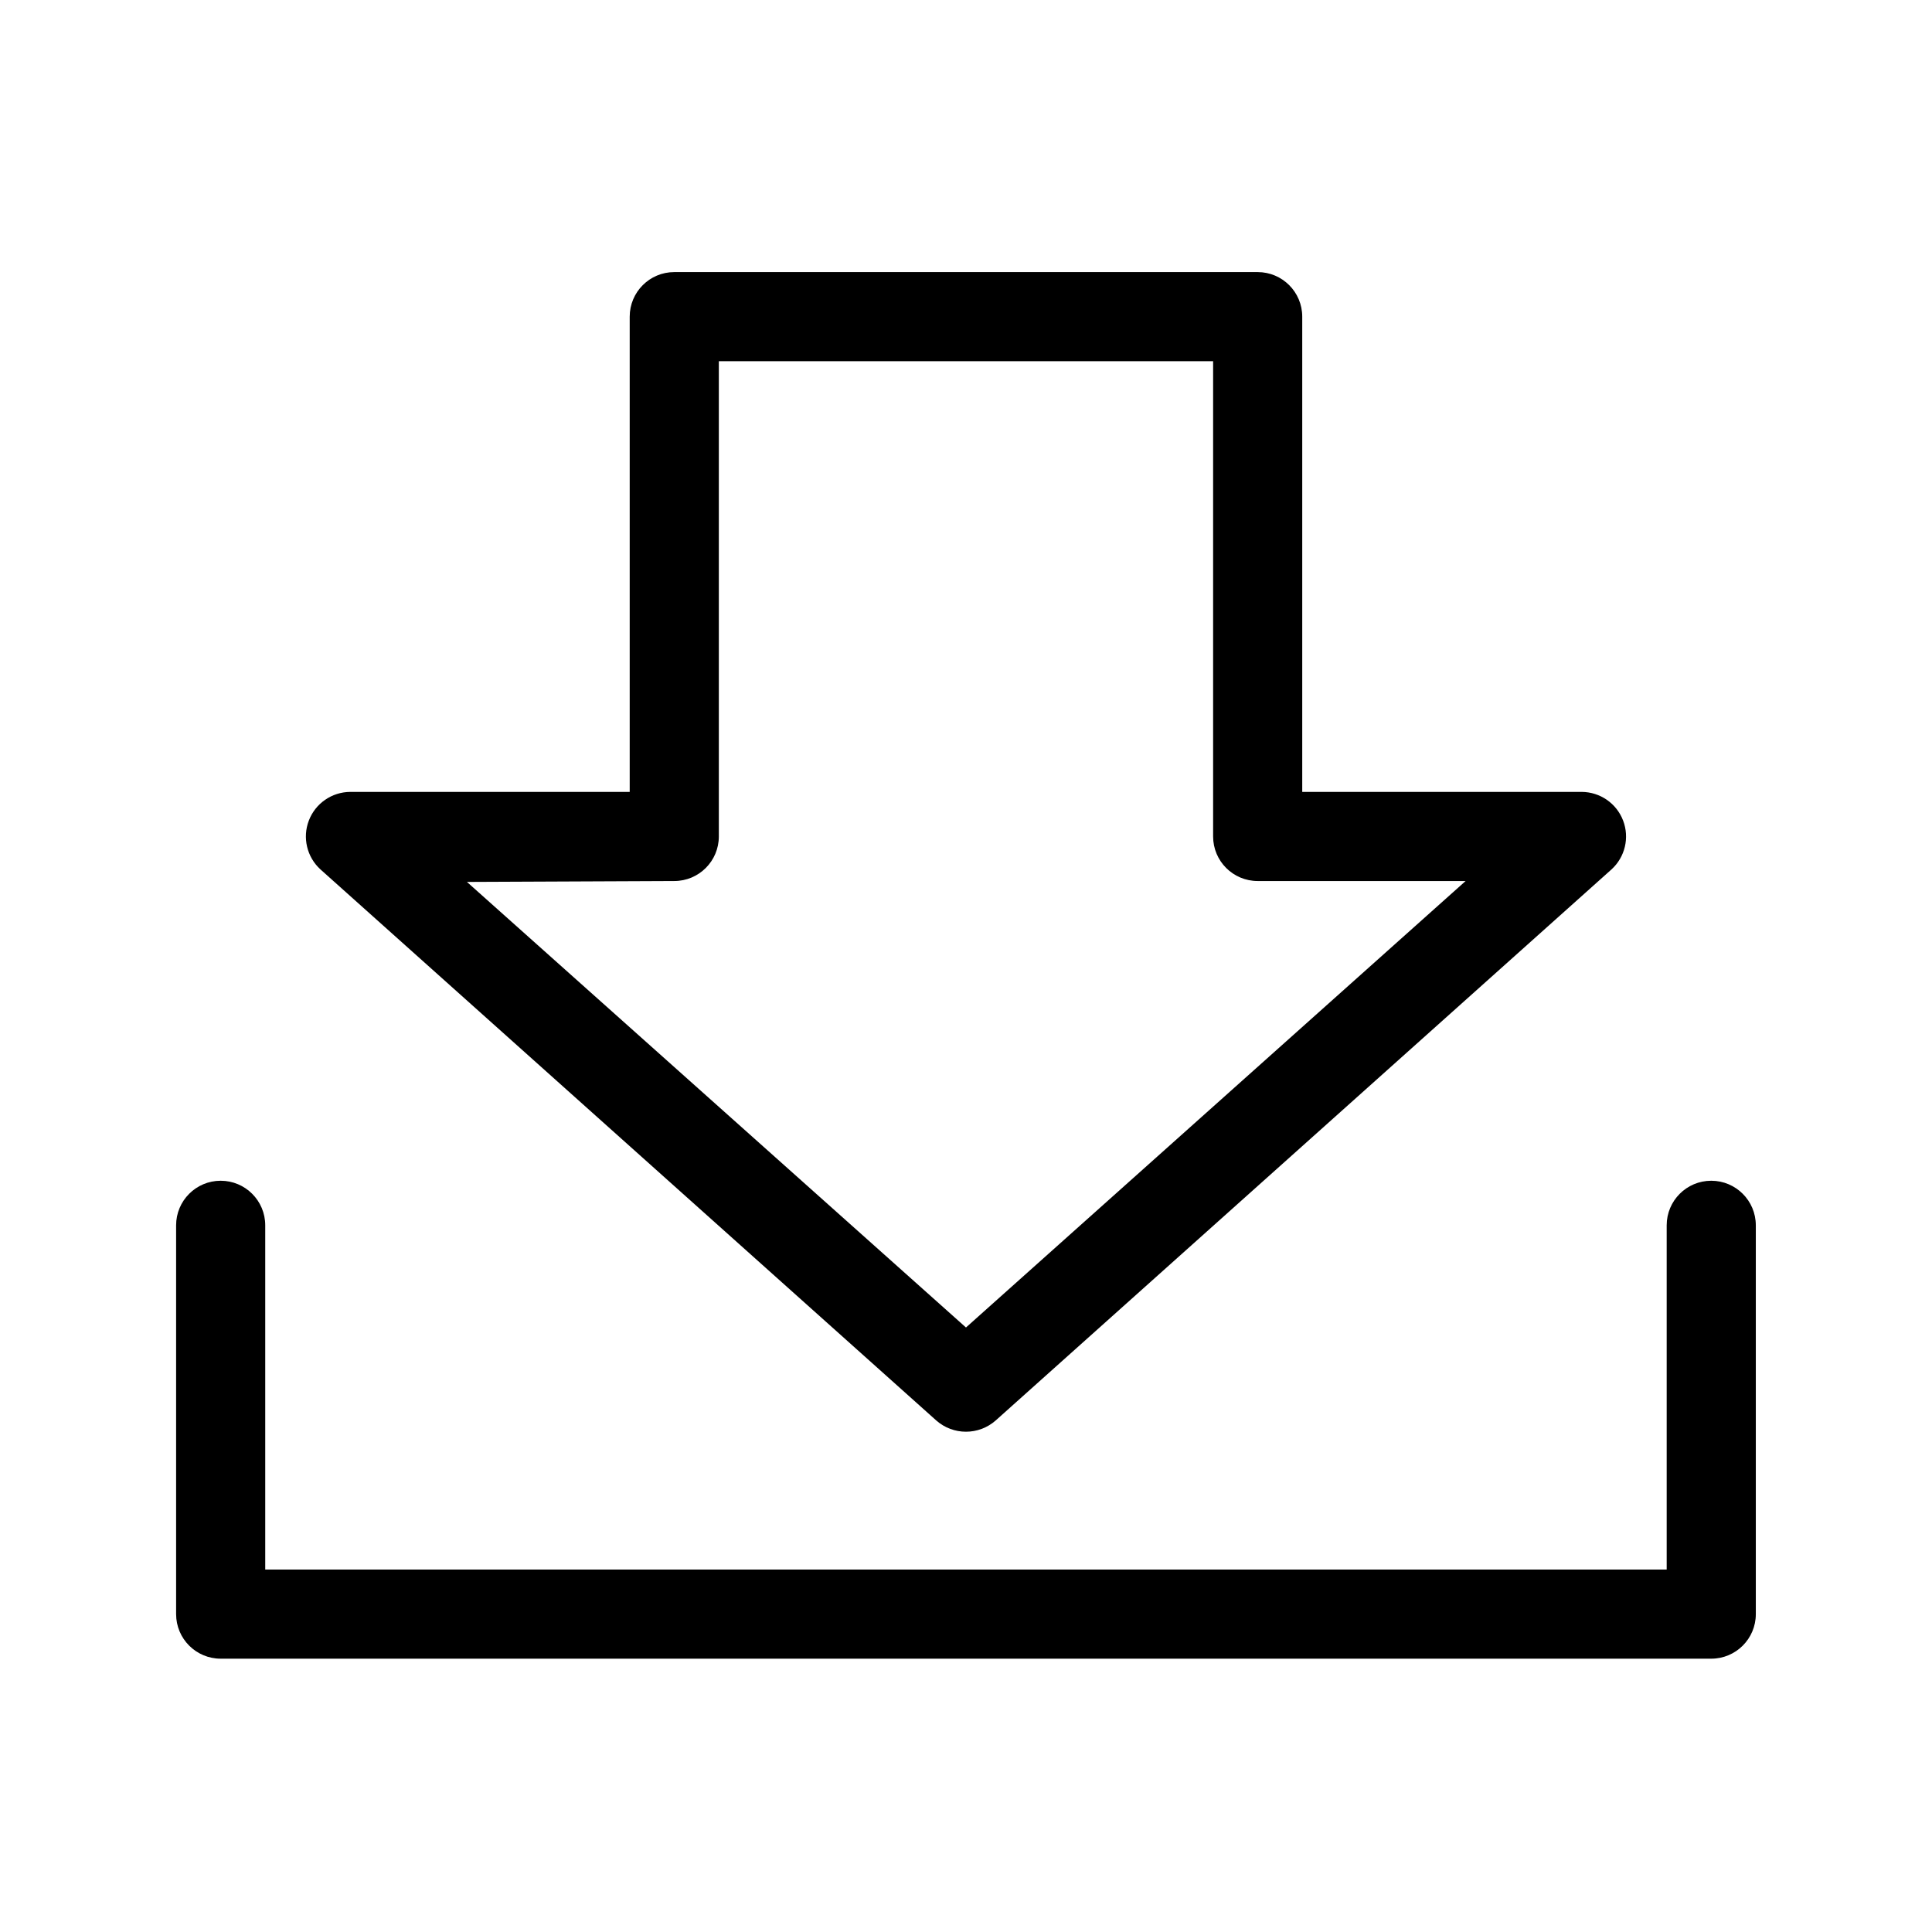
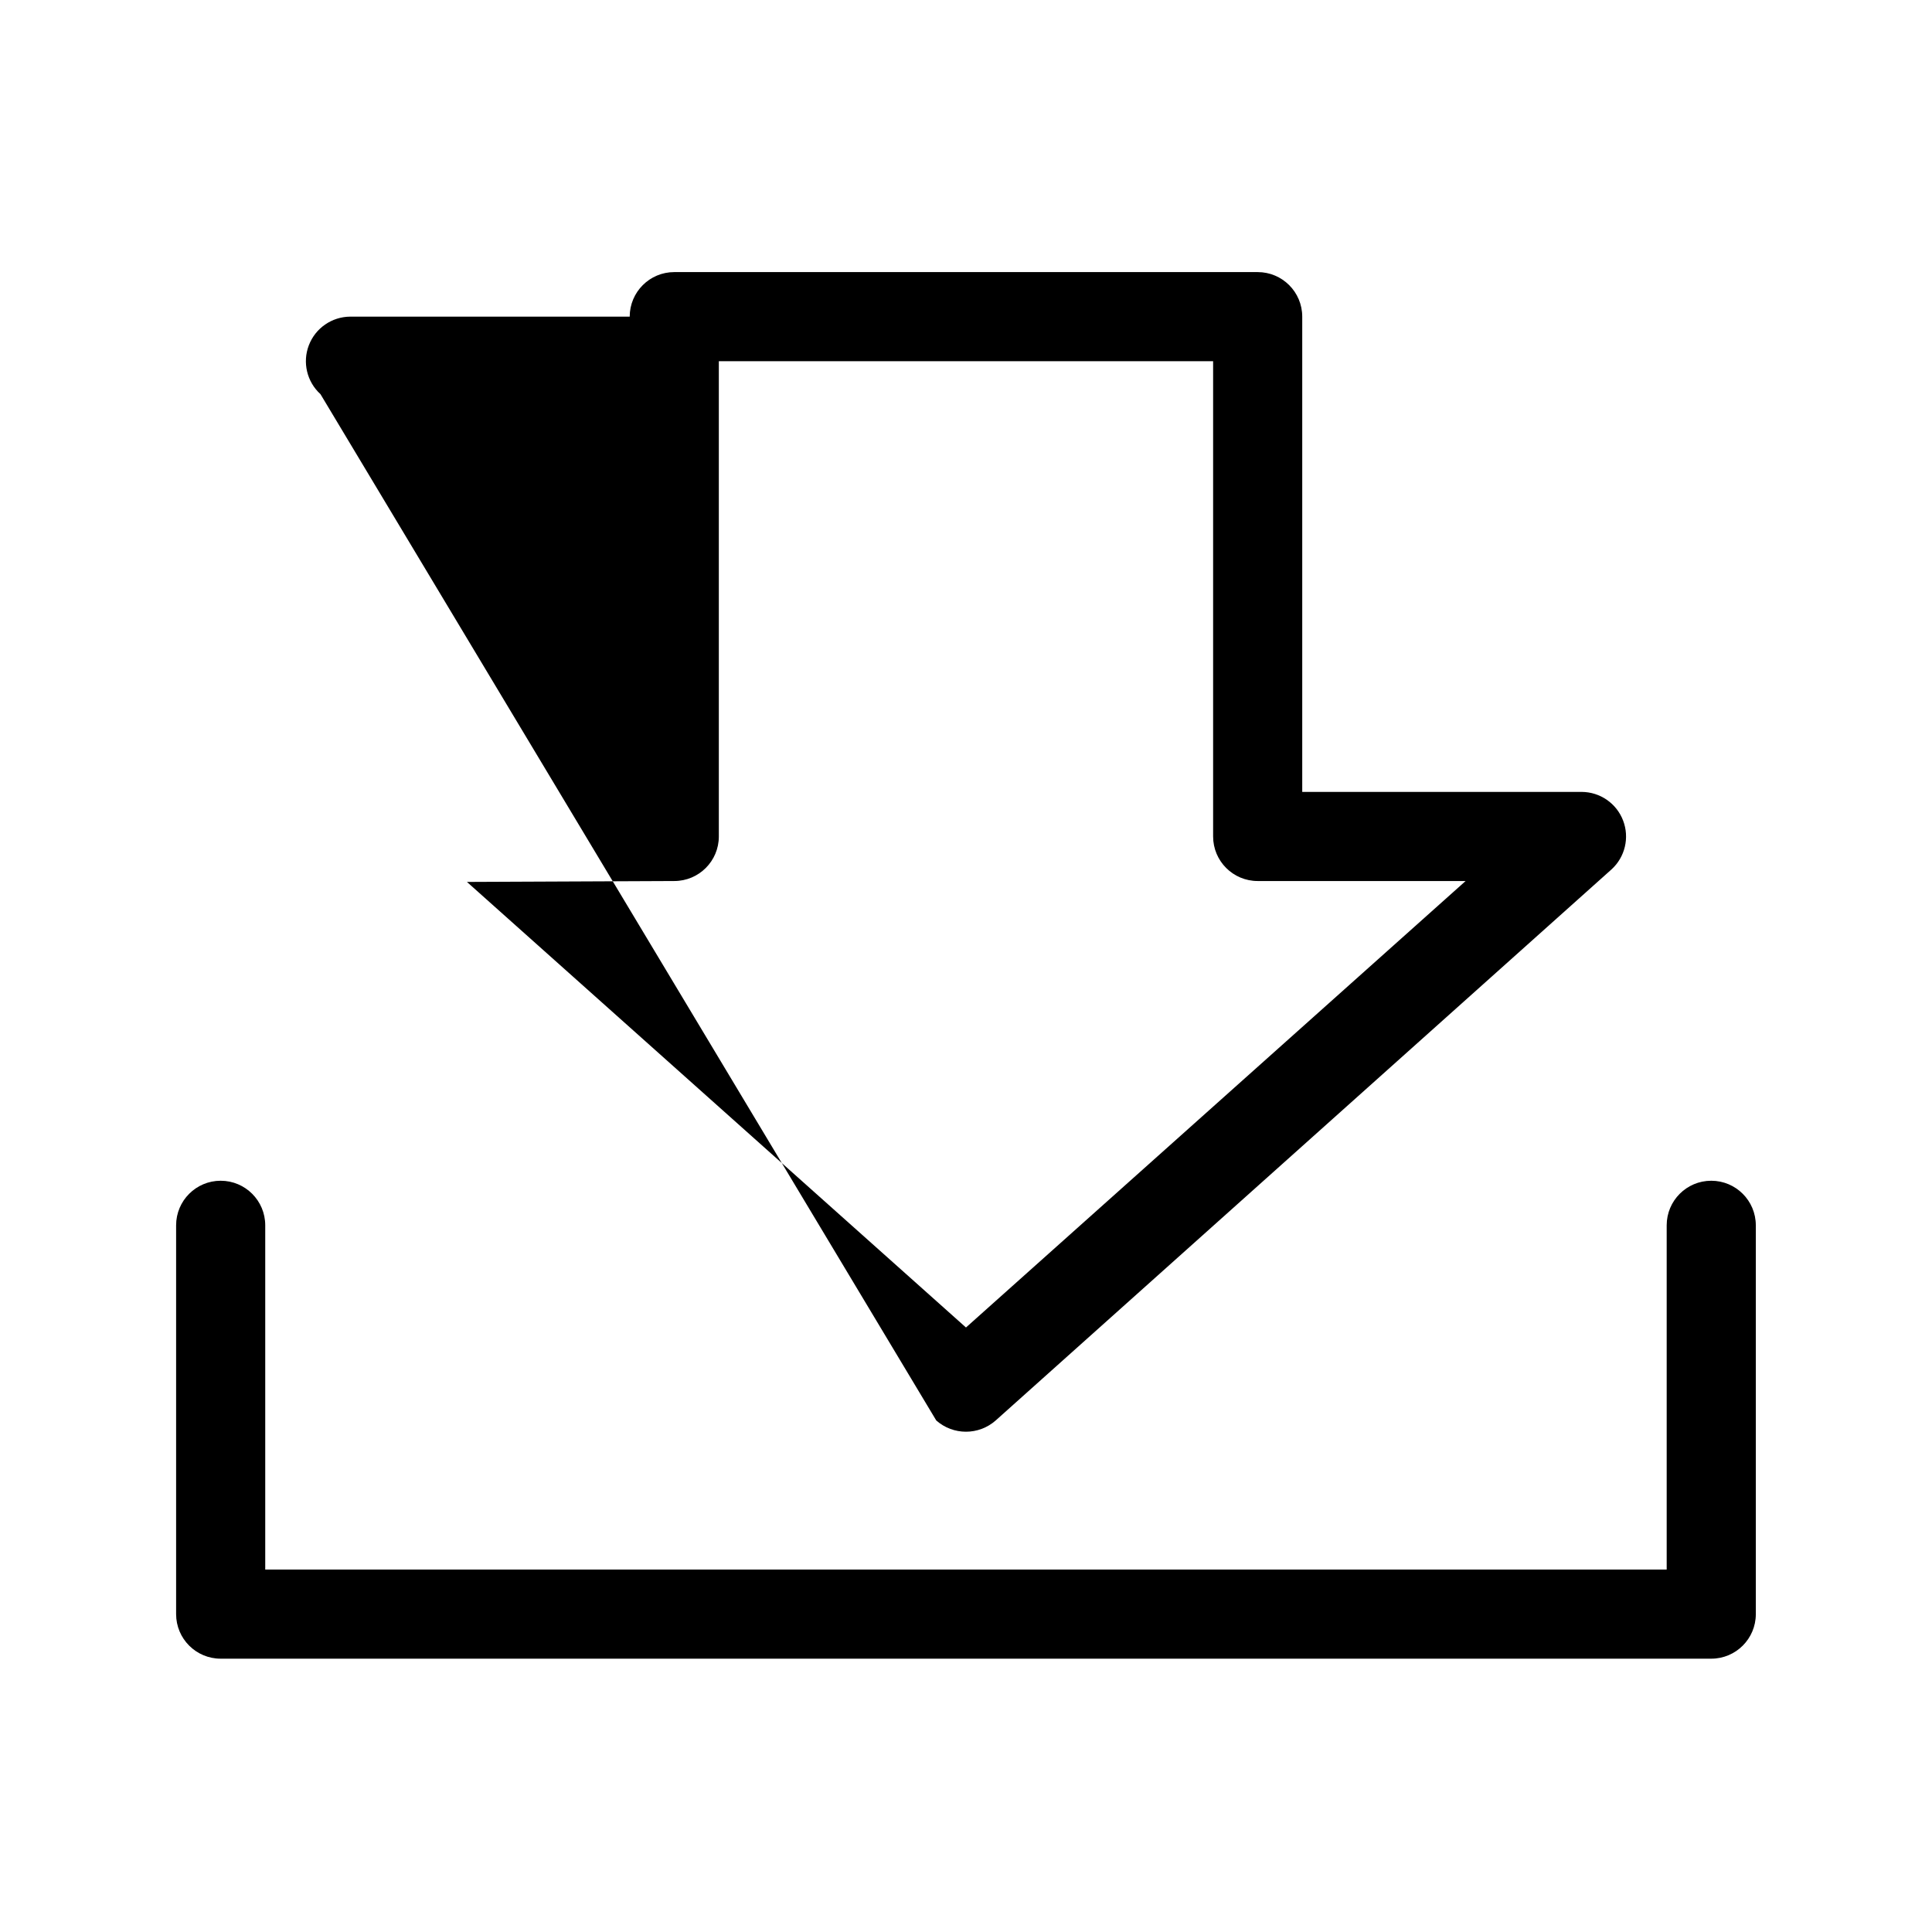
<svg xmlns="http://www.w3.org/2000/svg" fill="#000000" width="800px" height="800px" version="1.1" viewBox="144 144 512 512">
-   <path d="m392.12 520.44c4.496 3.973 11.25 3.973 15.746 0l163.19-146.03c3.602-3.273 4.824-8.418 3.082-12.961-1.738-4.547-6.09-7.555-10.953-7.586h-74.078v-125.95 0.004c0-6.523-5.285-11.809-11.809-11.809h-154.61c-6.519 0-11.809 5.285-11.809 11.809v125.95l-74.074-0.004c-4.867 0.031-9.215 3.039-10.957 7.586-1.742 4.543-0.516 9.688 3.082 12.961zm-69.43-142.96c6.519 0 11.809-5.285 11.809-11.809v-125.95h130.99v125.95c0 6.523 5.289 11.809 11.809 11.809h55.105l-132.41 118.32-132.25-118.08zm286.62 91.238v103.04c0 6.523-5.289 11.809-11.809 11.809h-395.02c-6.519 0-11.809-5.285-11.809-11.809v-103.04c0-6.523 5.289-11.809 11.809-11.809 6.523 0 11.809 5.285 11.809 11.809v91.234h371.4v-91.234c0-6.523 5.285-11.809 11.809-11.809 6.519 0 11.809 5.285 11.809 11.809z" />
+   <path d="m392.12 520.44c4.496 3.973 11.25 3.973 15.746 0l163.19-146.03c3.602-3.273 4.824-8.418 3.082-12.961-1.738-4.547-6.09-7.555-10.953-7.586h-74.078v-125.95 0.004c0-6.523-5.285-11.809-11.809-11.809h-154.61c-6.519 0-11.809 5.285-11.809 11.809l-74.074-0.004c-4.867 0.031-9.215 3.039-10.957 7.586-1.742 4.543-0.516 9.688 3.082 12.961zm-69.43-142.96c6.519 0 11.809-5.285 11.809-11.809v-125.95h130.99v125.95c0 6.523 5.289 11.809 11.809 11.809h55.105l-132.41 118.32-132.25-118.08zm286.62 91.238v103.04c0 6.523-5.289 11.809-11.809 11.809h-395.02c-6.519 0-11.809-5.285-11.809-11.809v-103.04c0-6.523 5.289-11.809 11.809-11.809 6.523 0 11.809 5.285 11.809 11.809v91.234h371.4v-91.234c0-6.523 5.285-11.809 11.809-11.809 6.519 0 11.809 5.285 11.809 11.809z" />
</svg>